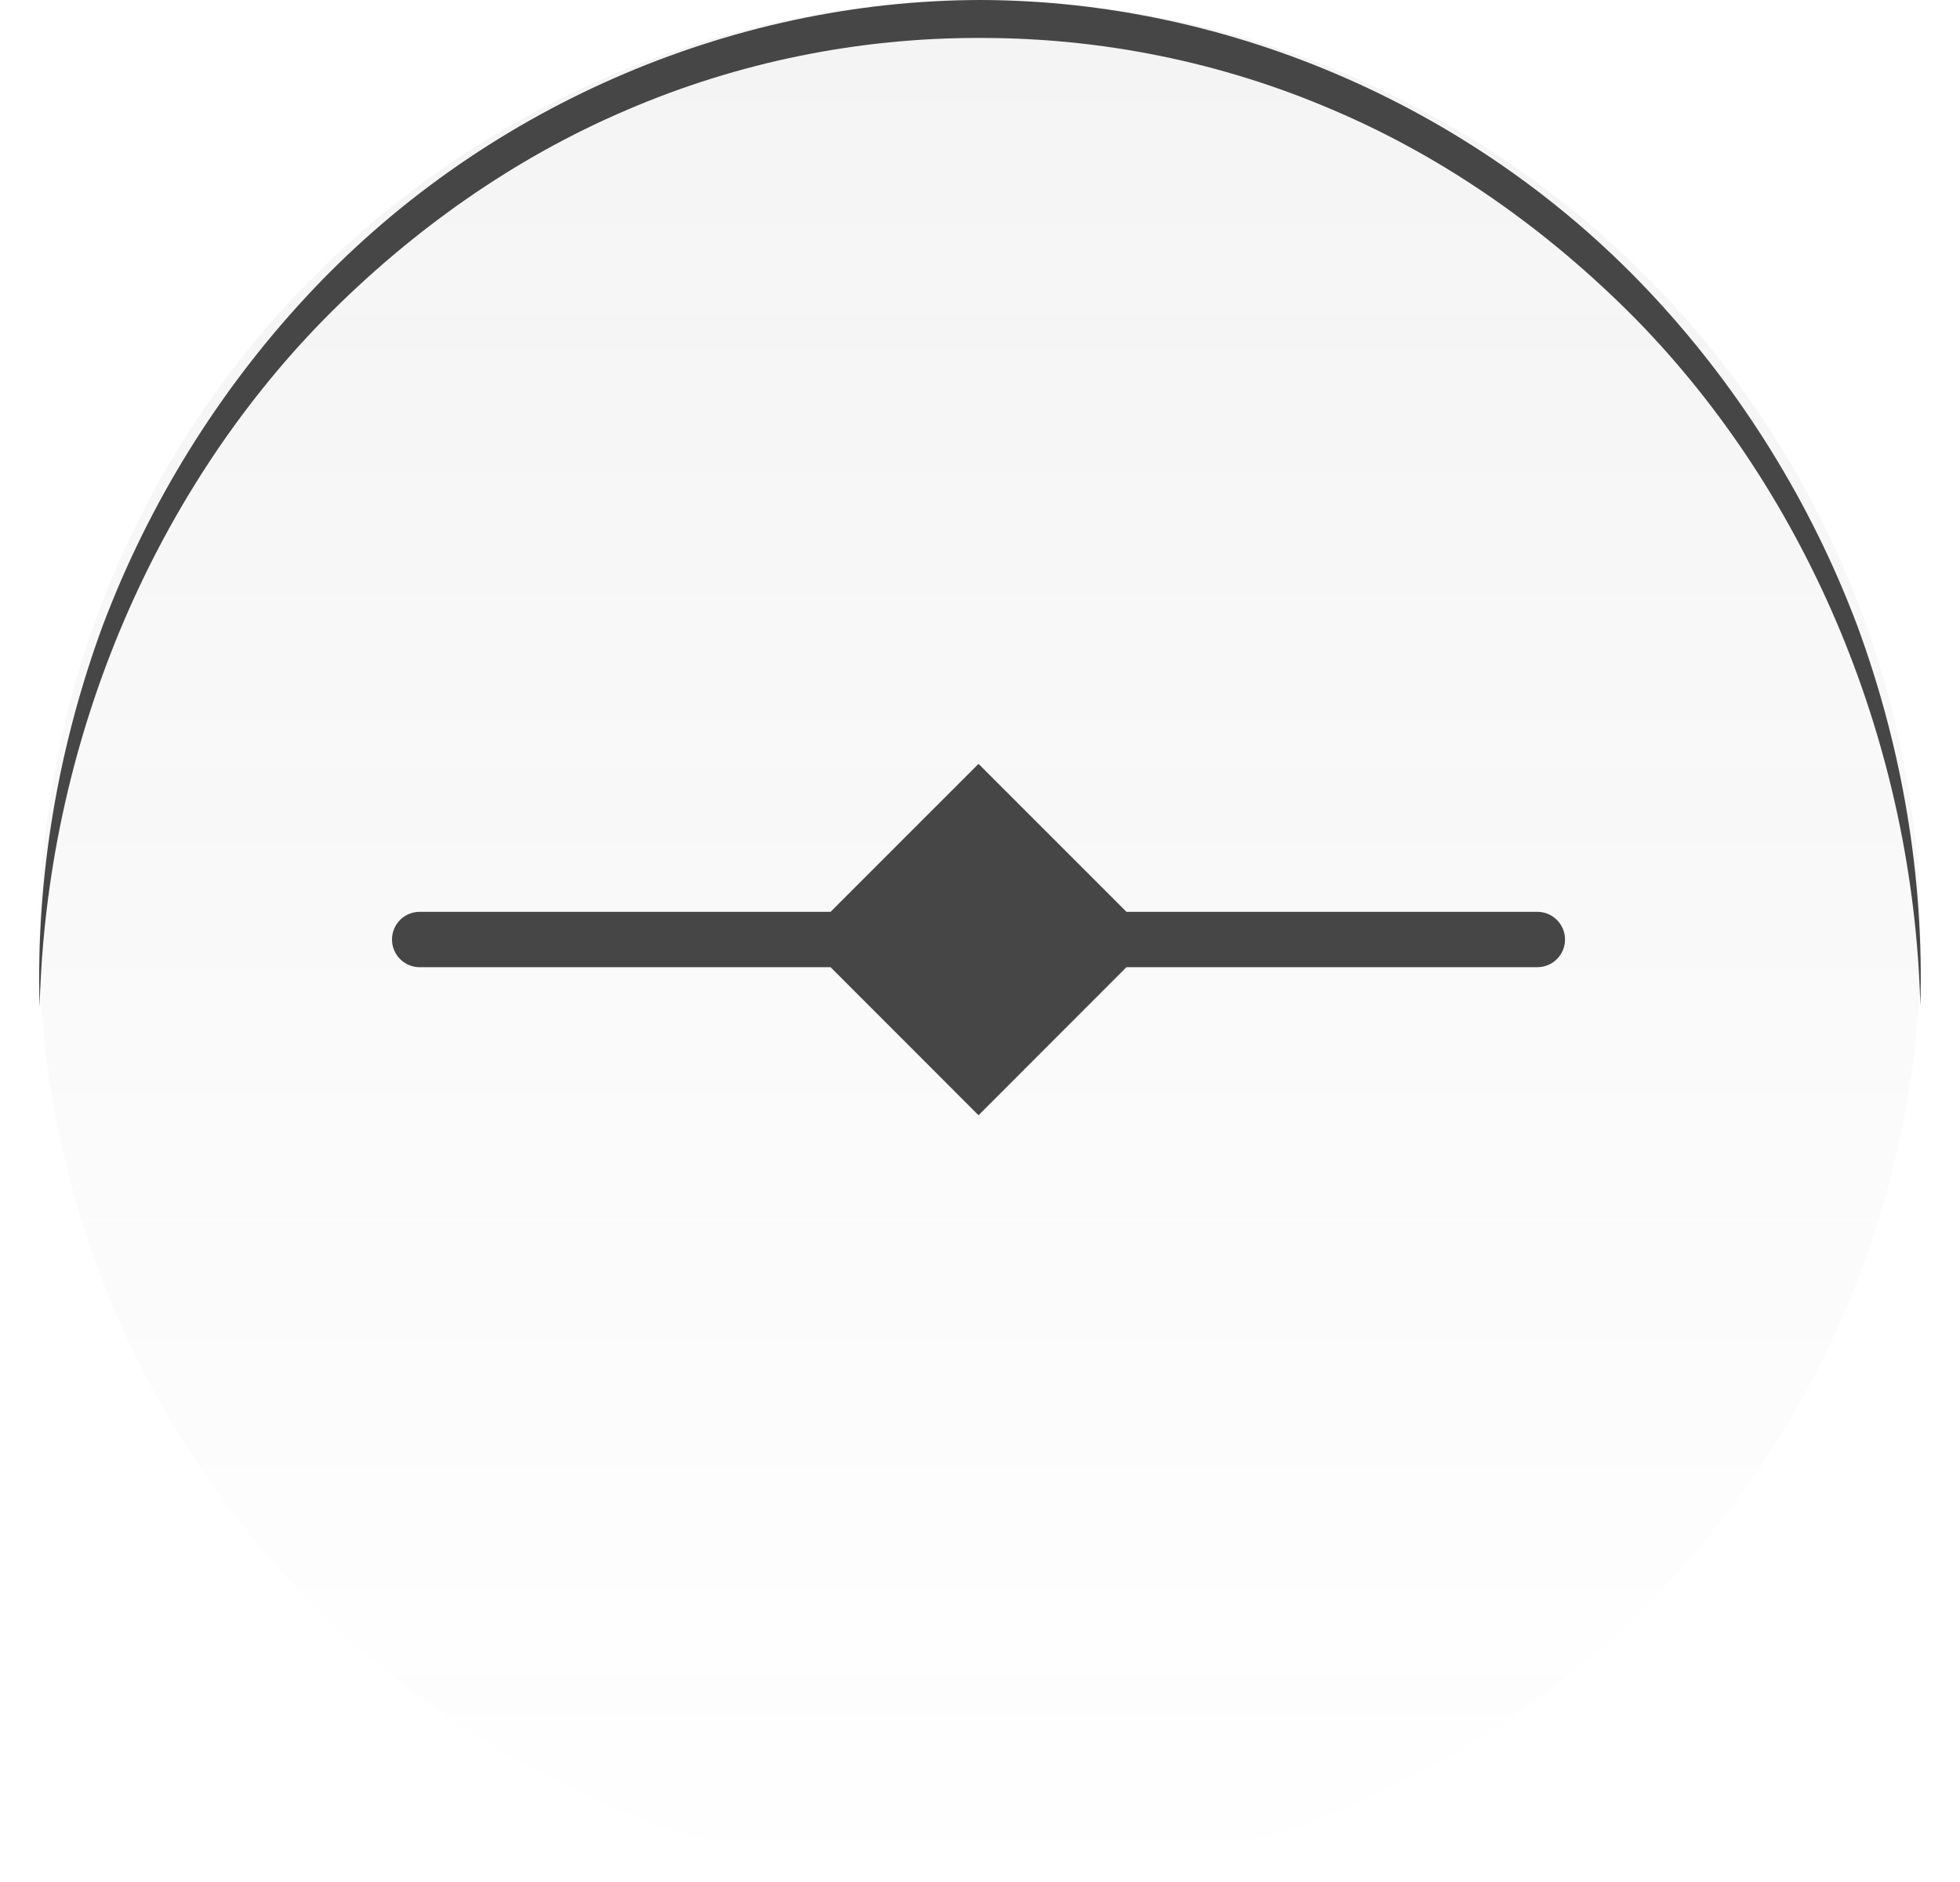
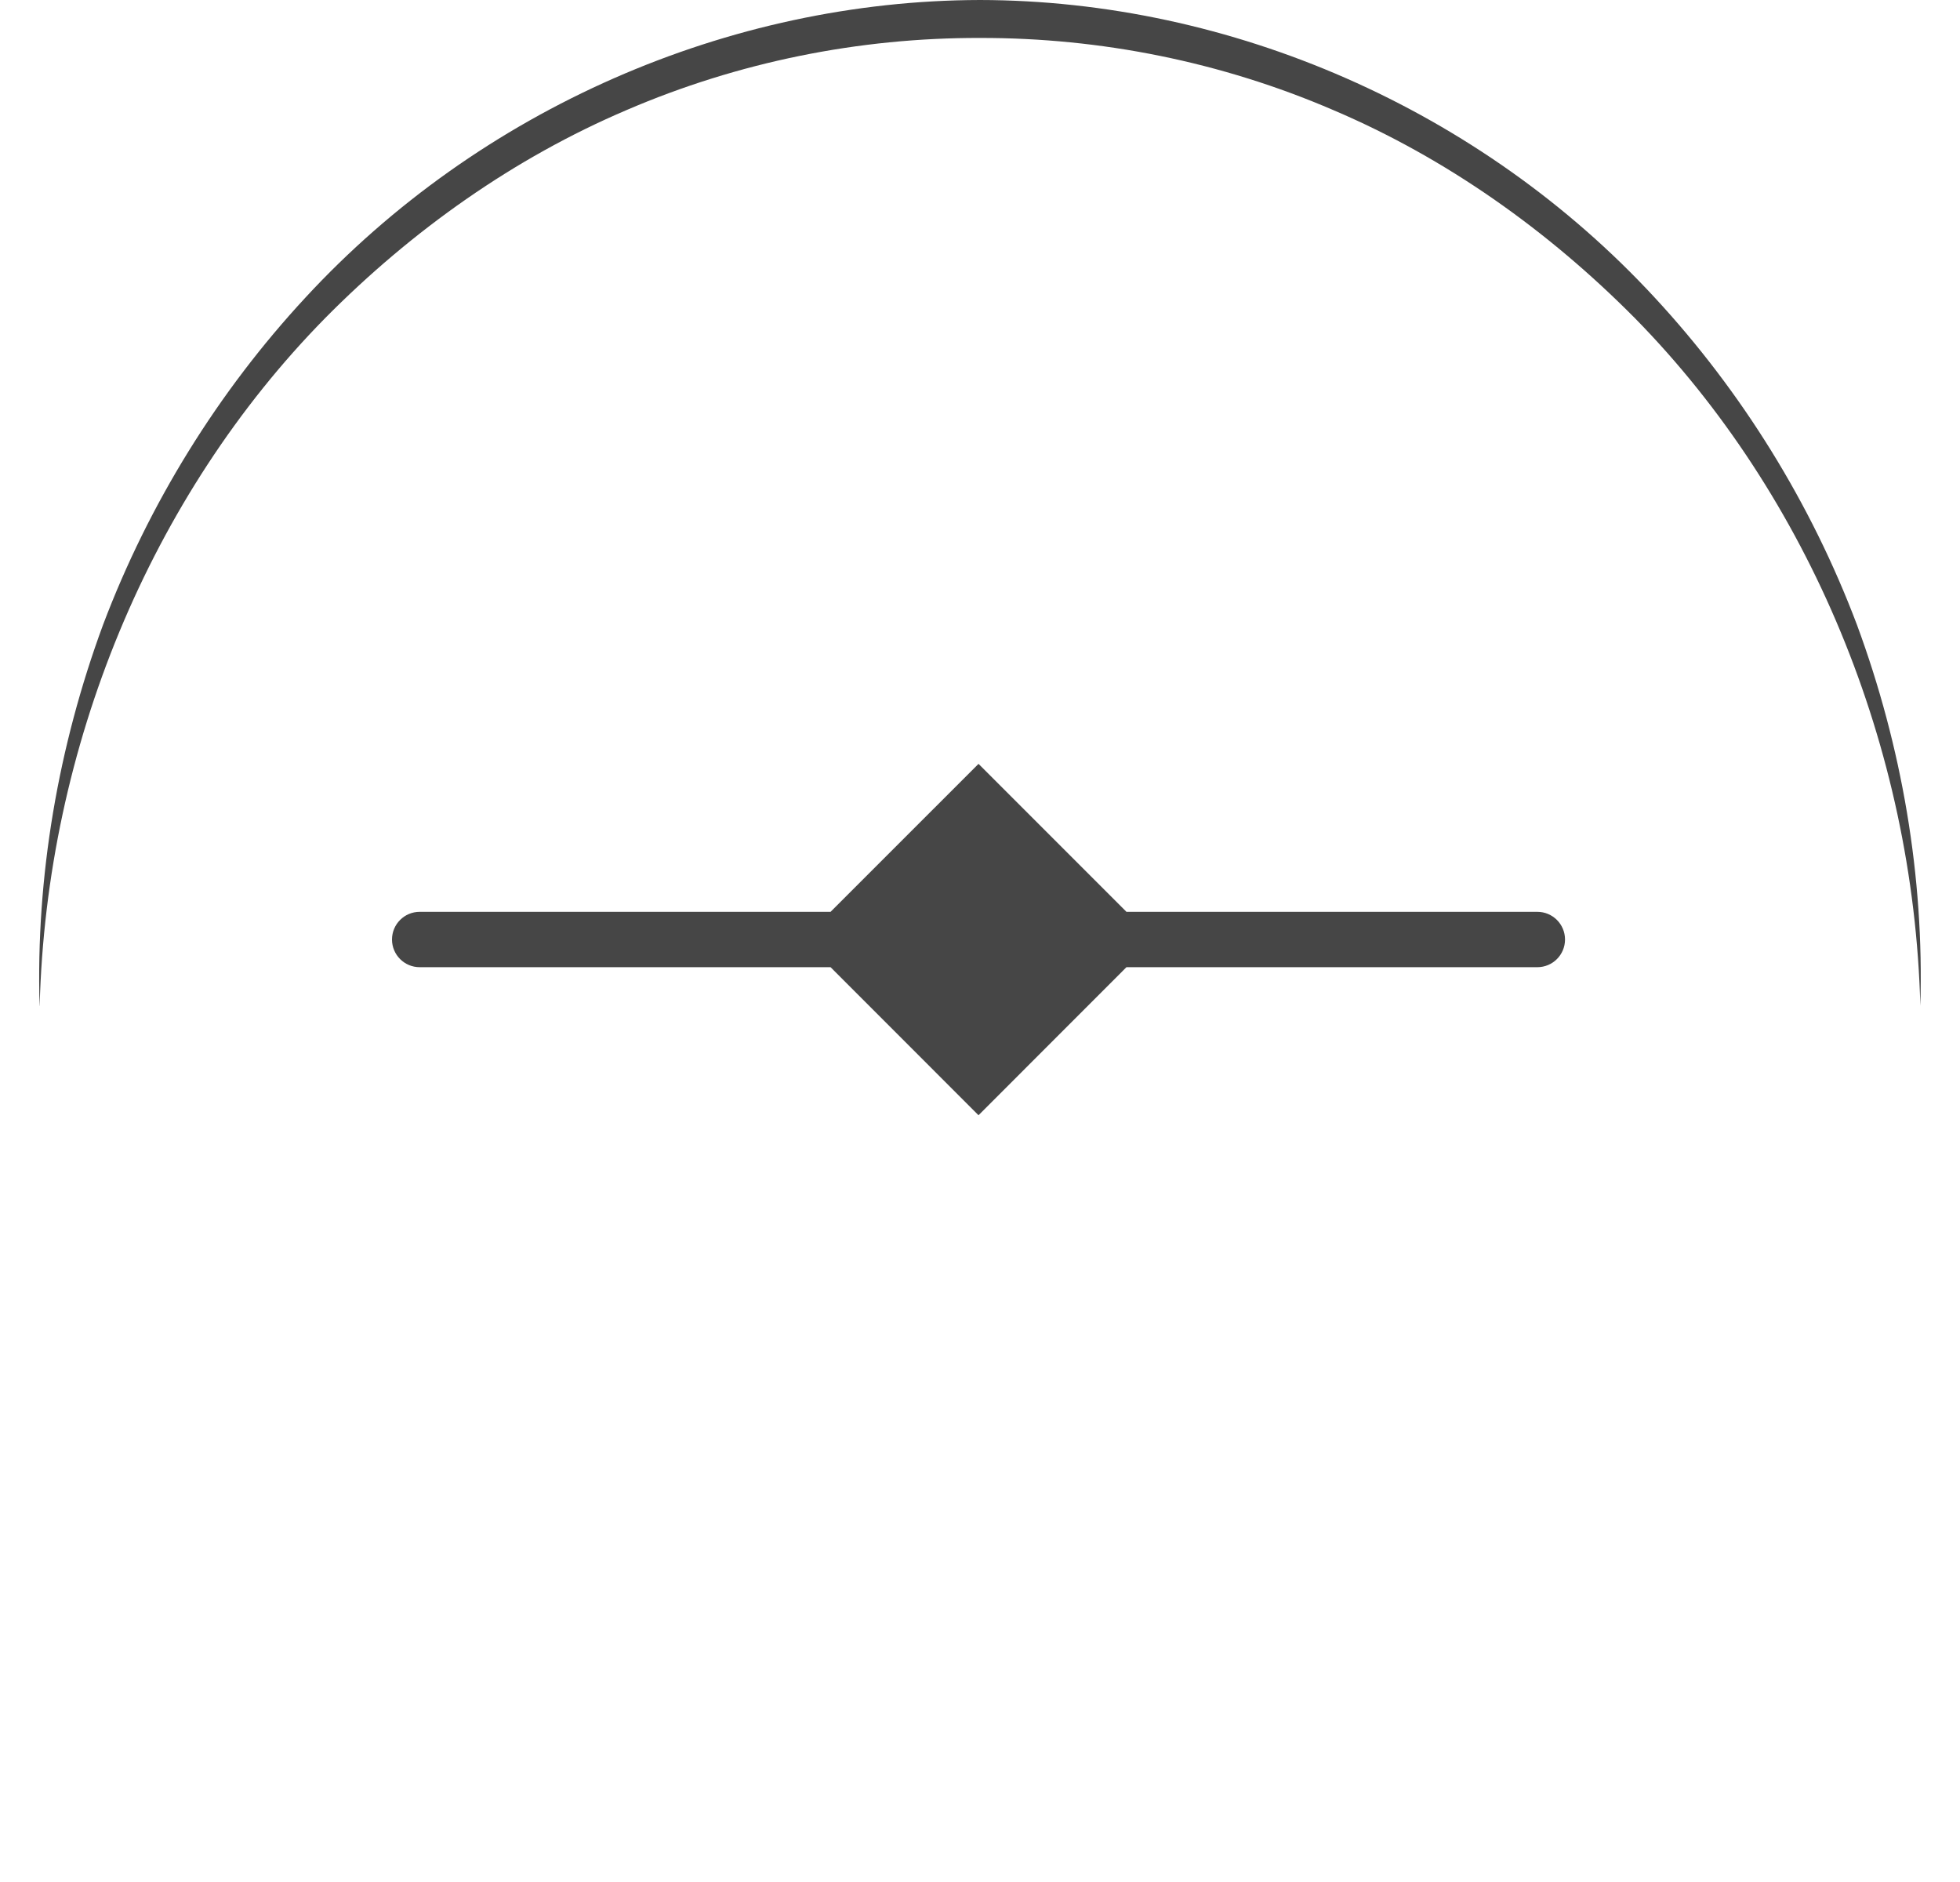
<svg xmlns="http://www.w3.org/2000/svg" width="25" height="24" viewBox="0 0 25 24" fill="none">
-   <circle cx="12.5" cy="12" r="12" fill="url(#paint0_linear_3002_2062)" fill-opacity="0.06" />
  <path d="M0.505 12.827C0.456 11.178 0.743 9.516 1.315 7.966C1.9 6.42 2.783 4.996 3.894 3.797C6.117 1.39 9.298 0.007 12.5 0C15.702 0.006 18.883 1.39 21.107 3.796C22.218 4.995 23.101 6.42 23.685 7.966C24.258 9.516 24.544 11.178 24.494 12.827C24.408 9.53 23.08 6.325 20.856 4.06C19.742 2.935 18.44 2.014 17.009 1.405C15.582 0.79 14.041 0.481 12.5 0.484C10.959 0.48 9.418 0.79 7.991 1.404C6.56 2.014 5.257 2.934 4.144 4.06C1.919 6.324 0.592 9.53 0.506 12.828L0.505 12.827Z" fill="#464646" />
  <path fill-rule="evenodd" clip-rule="evenodd" d="M10.594 11.628L12.481 9.741L14.368 11.628H19.609C19.804 11.628 19.962 11.786 19.962 11.981C19.962 12.176 19.804 12.334 19.609 12.334H14.368L12.481 14.222L10.594 12.334H5.353C5.158 12.334 5 12.176 5 11.981C5 11.786 5.158 11.628 5.353 11.628H10.594Z" fill="#464646" />
  <defs>
    <linearGradient id="paint0_linear_3002_2062" x1="12.5" y1="0" x2="12.5" y2="24" gradientUnits="userSpaceOnUse">
      <stop stop-color="#464646" />
      <stop offset="1" stop-color="#464646" stop-opacity="0.01" />
    </linearGradient>
  </defs>
</svg>